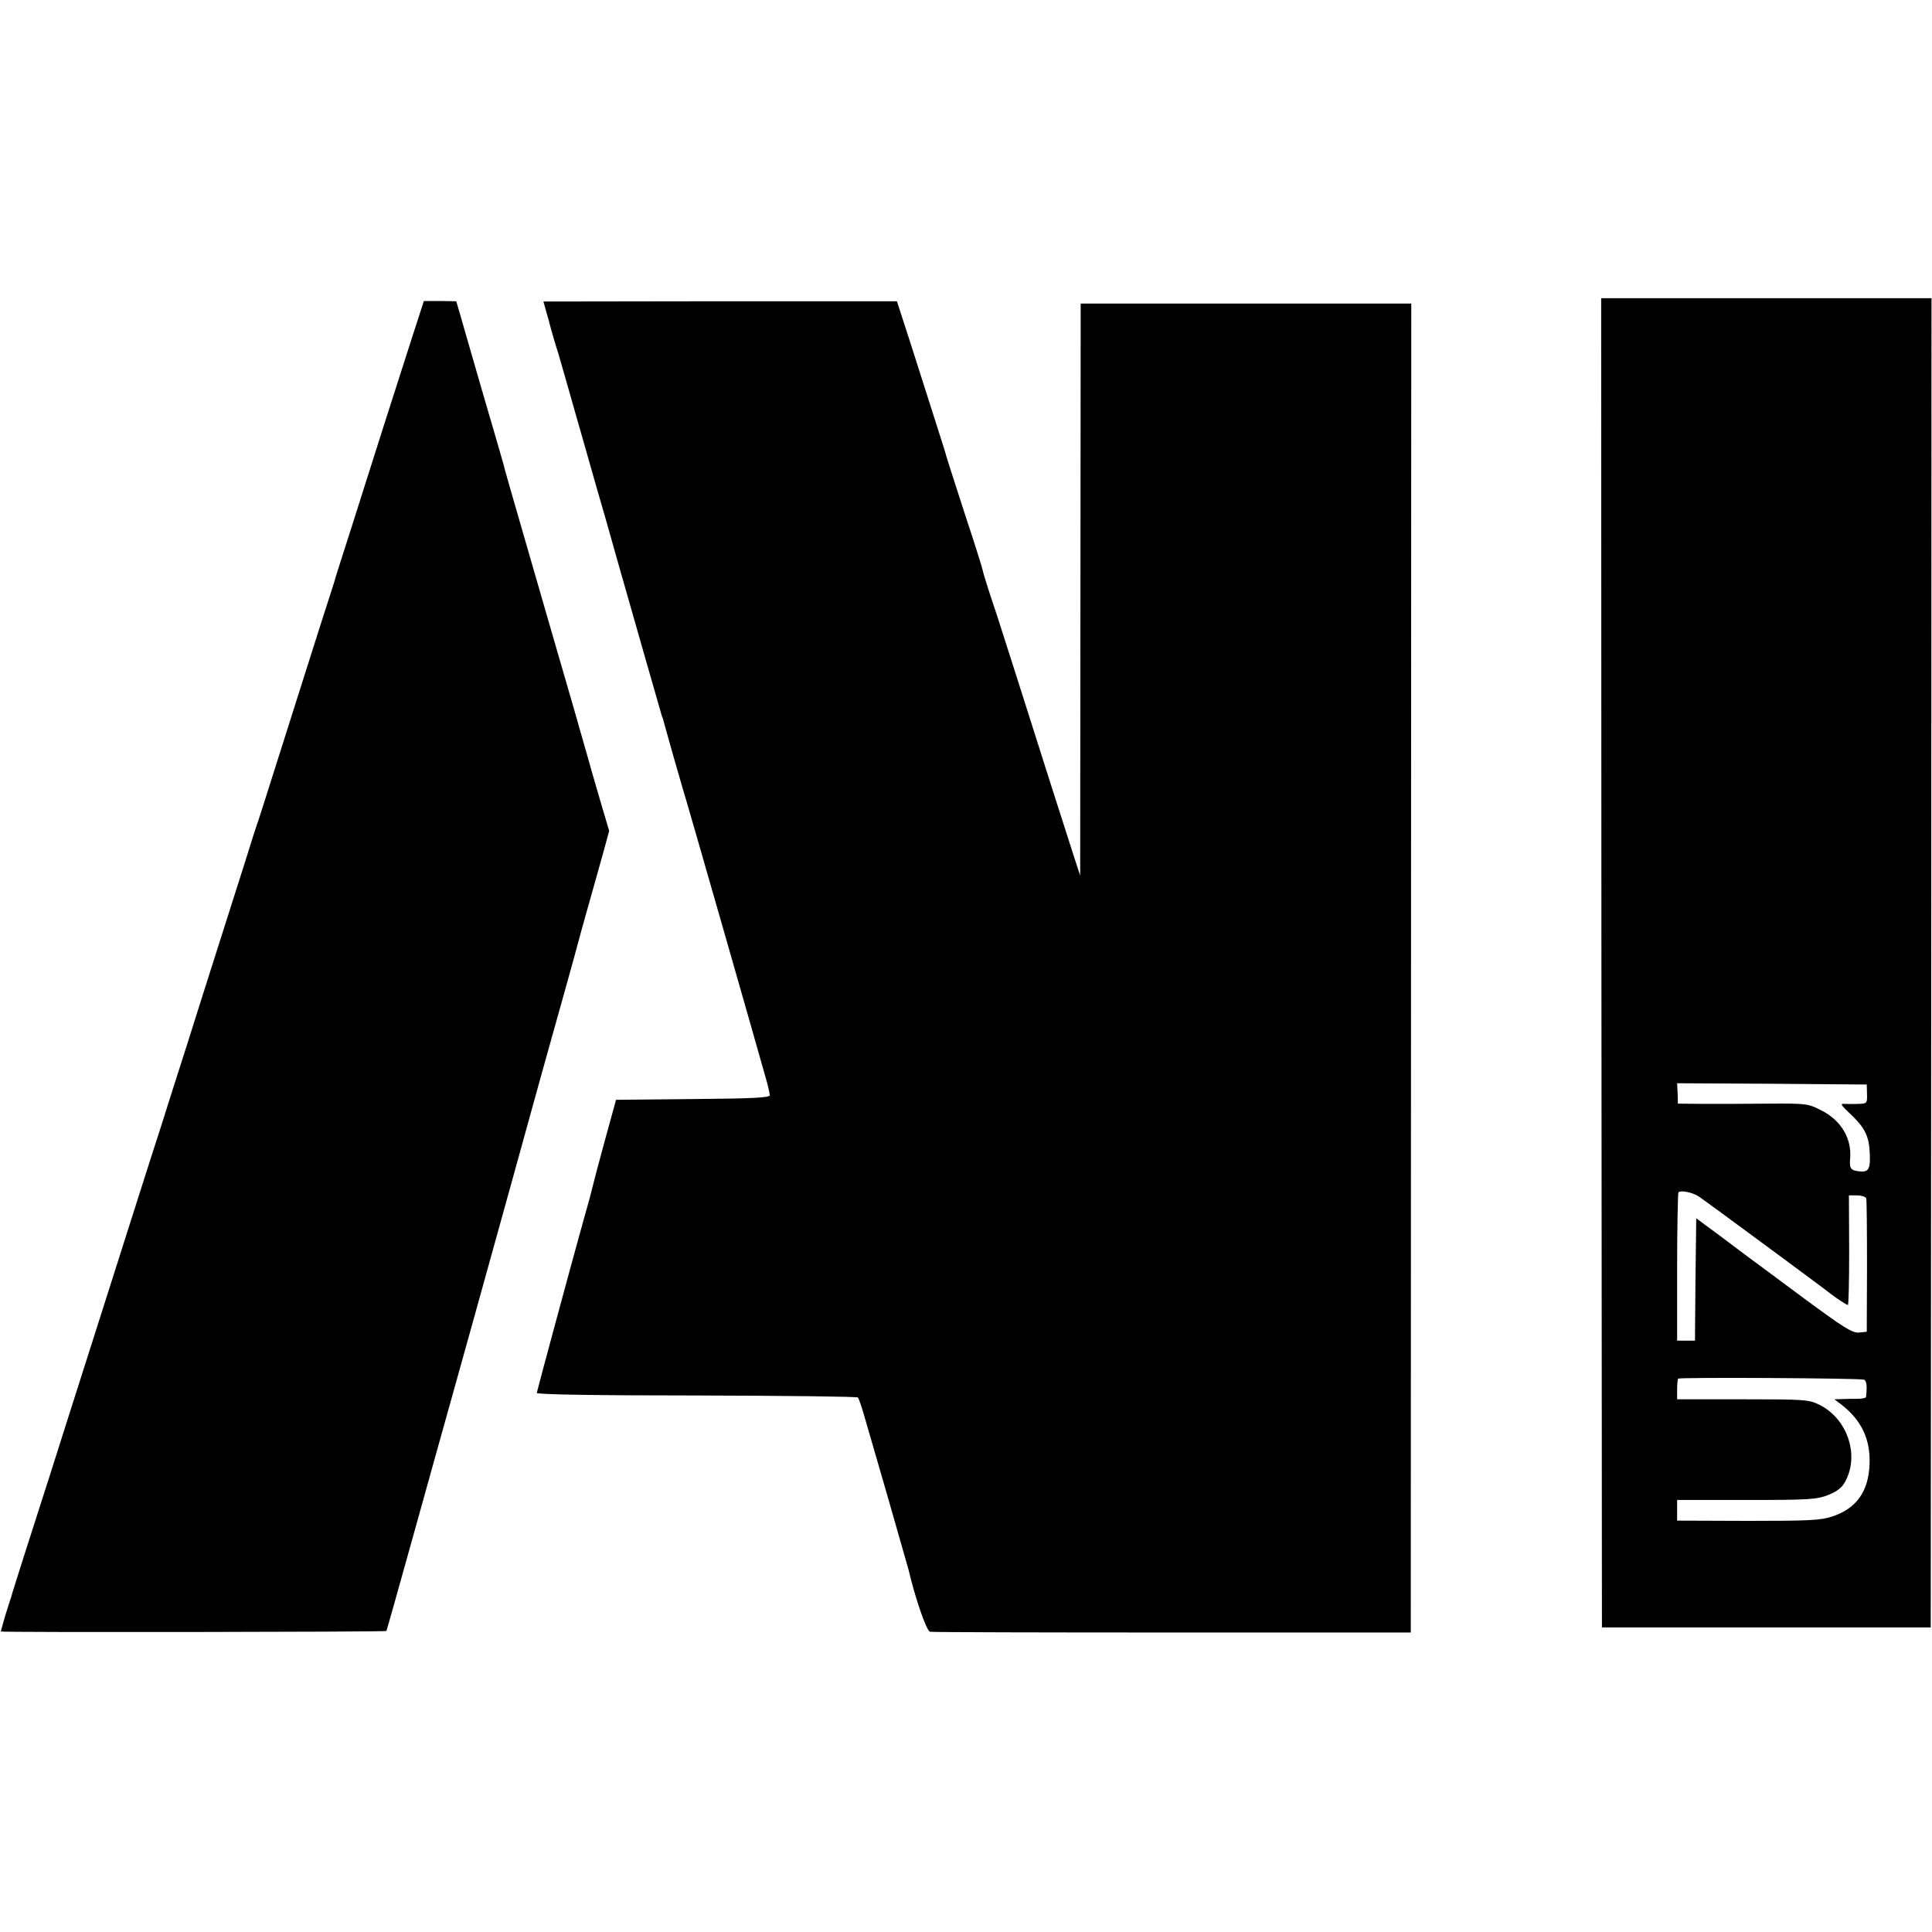
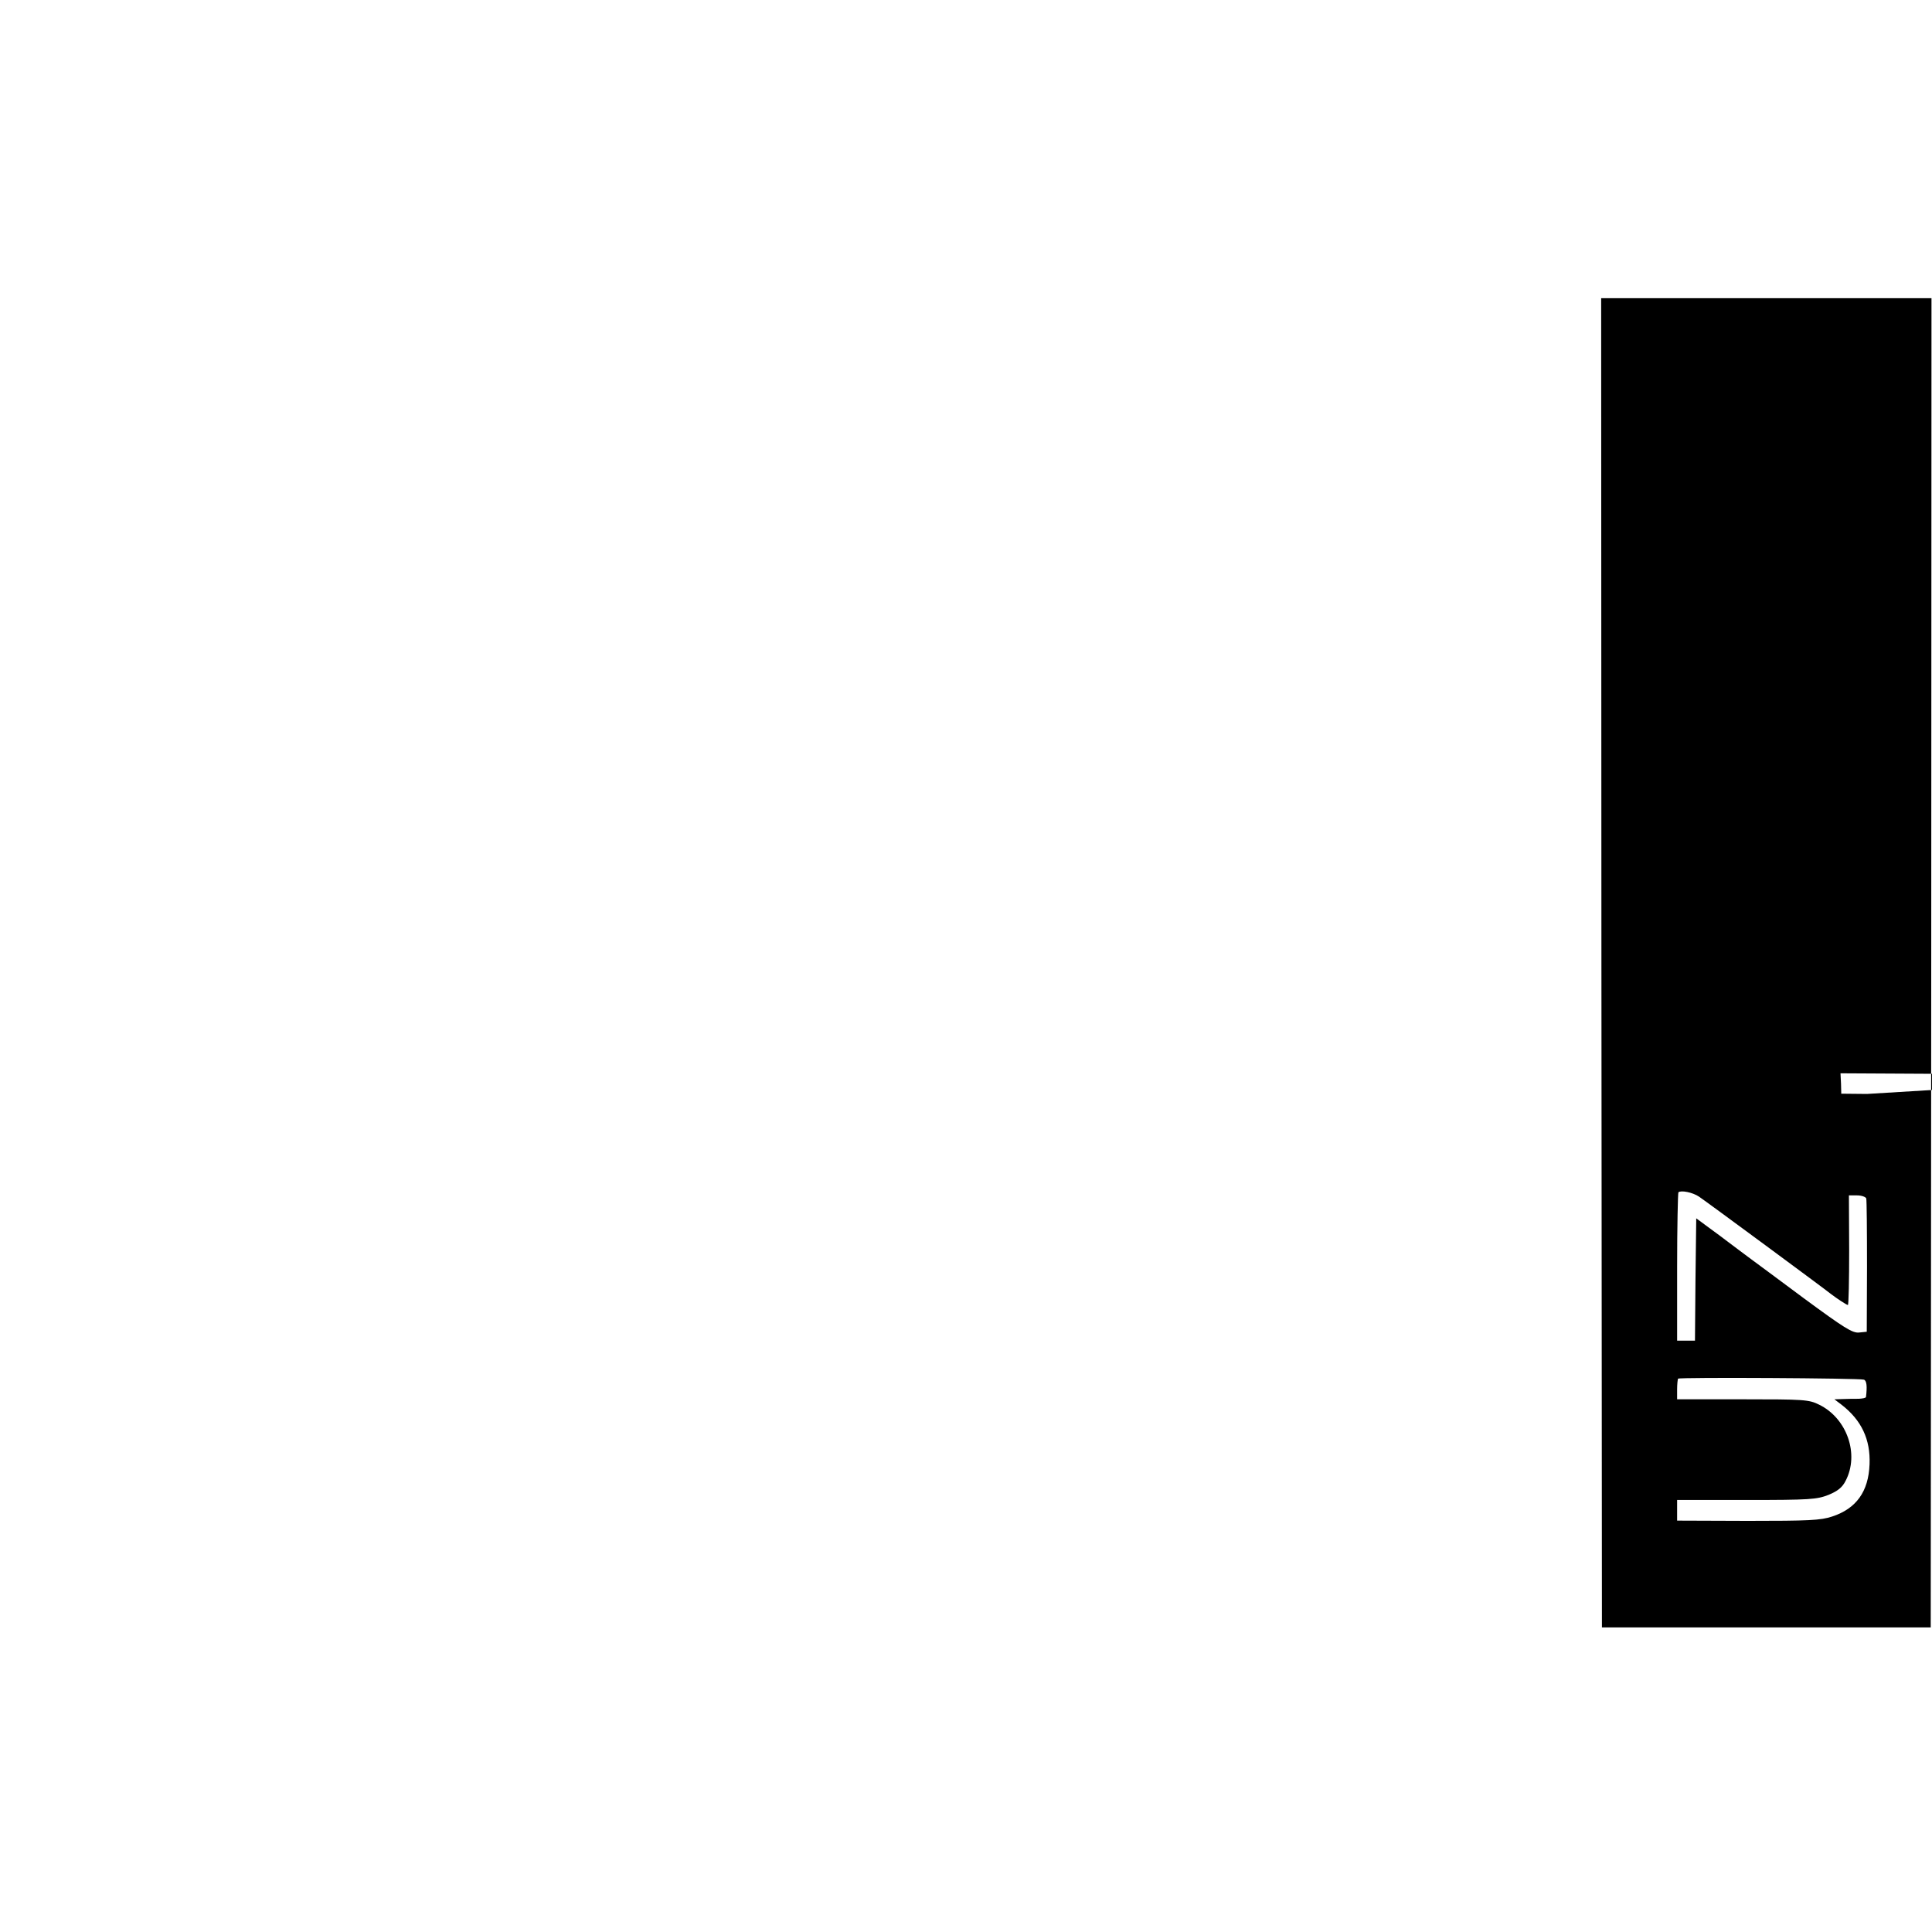
<svg xmlns="http://www.w3.org/2000/svg" version="1.0" width="758pt" height="758pt" viewBox="0 0 758 758" preserveAspectRatio="xMidYMid meet">
  <g transform="translate(0,758) scale(0.1,-0.1)" fill="#000000" stroke="none">
-     <path d="M6283 3803 l2 -2608 645 0 645 0 2 2608 1 2607 -648 0 -648 0 1 -2607z m1042 -515 c1 -37 0 -38 -34 -39 -20 -1 -45 0 -56 0 -16 2 -11 -6 21 -36 56 -52 75 -86 79 -144 5 -73 -2 -88 -36 -85 -38 3 -44 11 -40 52 6 78 -36 149 -114 188 -51 26 -58 27 -206 26 -85 -1 -199 -1 -255 -1 l-101 1 -1 40 -2 40 372 -2 372 -3 1 -37z m-659 -403 c23 -15 496 -364 519 -383 21 -16 60 -42 65 -42 3 0 5 97 5 215 l-1 215 32 0 c18 0 34 -6 36 -12 2 -7 3 -128 3 -268 l-1 -255 -30 -3 c-26 -3 -60 19 -215 133 -101 75 -195 145 -209 155 -14 10 -68 51 -120 90 l-95 70 -3 -240 -2 -240 -35 0 -35 0 0 289 c0 158 3 290 5 293 10 9 56 0 81 -17z m647 -718 c11 -4 13 -27 8 -68 -1 -4 -13 -6 -28 -7 -16 0 -43 0 -62 -1 l-34 -1 29 -22 c77 -60 113 -135 109 -233 -4 -107 -52 -174 -147 -205 -45 -15 -92 -17 -330 -17 l-278 1 0 40 0 41 272 0 c249 0 276 2 322 20 36 15 54 29 67 55 55 105 5 246 -104 299 -40 20 -60 21 -300 21 l-257 0 0 38 c0 21 2 41 4 43 6 6 713 2 729 -4z" />
-     <path d="M1617 6257 c-25 -78 -77 -241 -116 -362 -38 -121 -96 -301 -127 -400 -32 -99 -58 -182 -59 -185 0 -3 -6 -21 -12 -40 -24 -72 -163 -512 -218 -685 -31 -99 -63 -198 -70 -220 -8 -22 -32 -96 -53 -165 -22 -69 -69 -217 -105 -330 -36 -113 -91 -286 -122 -385 -32 -99 -79 -247 -105 -330 -27 -82 -128 -400 -225 -705 -97 -305 -192 -602 -210 -660 -55 -171 -149 -464 -151 -475 -2 -5 -12 -38 -23 -72 -10 -35 -18 -63 -18 -64 9 -4 1510 -2 1513 2 2 4 53 186 114 405 61 220 122 437 135 484 40 143 139 498 235 845 50 182 109 393 130 470 57 203 131 468 135 485 2 8 20 74 40 145 20 72 48 169 61 217 l24 88 -36 122 c-20 68 -44 152 -54 188 -10 36 -77 270 -150 520 -159 550 -171 591 -175 610 -2 8 -38 132 -80 275 -41 143 -82 283 -90 312 l-15 51 -64 1 -63 0 -46 -142z" />
-     <path d="M2152 6326 c10 -39 27 -98 38 -131 10 -33 41 -143 70 -245 29 -102 64 -223 77 -270 23 -79 54 -186 87 -305 48 -169 169 -592 173 -605 4 -8 7 -19 8 -25 5 -20 65 -231 74 -260 10 -29 299 -1039 327 -1140 8 -27 14 -56 14 -62 0 -10 -70 -13 -301 -15 l-302 -3 -44 -160 c-24 -88 -46 -171 -49 -185 -3 -14 -18 -70 -34 -125 -31 -110 -181 -664 -184 -680 0 -6 219 -10 626 -10 345 -1 630 -4 634 -8 3 -3 14 -34 24 -69 10 -35 53 -182 95 -328 42 -146 78 -272 80 -280 25 -108 70 -239 84 -242 9 -2 437 -3 951 -3 l935 0 1 2607 1 2607 -649 0 -648 0 -1 -1122 -1 -1122 -23 70 c-12 39 -51 158 -85 265 -102 322 -201 632 -215 675 -7 22 -23 70 -35 106 -12 37 -23 73 -24 80 -1 8 -33 109 -71 224 -38 116 -69 215 -71 221 -1 6 -20 67 -42 135 -22 68 -65 203 -96 301 l-57 176 -693 0 -694 -1 20 -71z" />
+     <path d="M6283 3803 l2 -2608 645 0 645 0 2 2608 1 2607 -648 0 -648 0 1 -2607z m1042 -515 l-101 1 -1 40 -2 40 372 -2 372 -3 1 -37z m-659 -403 c23 -15 496 -364 519 -383 21 -16 60 -42 65 -42 3 0 5 97 5 215 l-1 215 32 0 c18 0 34 -6 36 -12 2 -7 3 -128 3 -268 l-1 -255 -30 -3 c-26 -3 -60 19 -215 133 -101 75 -195 145 -209 155 -14 10 -68 51 -120 90 l-95 70 -3 -240 -2 -240 -35 0 -35 0 0 289 c0 158 3 290 5 293 10 9 56 0 81 -17z m647 -718 c11 -4 13 -27 8 -68 -1 -4 -13 -6 -28 -7 -16 0 -43 0 -62 -1 l-34 -1 29 -22 c77 -60 113 -135 109 -233 -4 -107 -52 -174 -147 -205 -45 -15 -92 -17 -330 -17 l-278 1 0 40 0 41 272 0 c249 0 276 2 322 20 36 15 54 29 67 55 55 105 5 246 -104 299 -40 20 -60 21 -300 21 l-257 0 0 38 c0 21 2 41 4 43 6 6 713 2 729 -4z" />
  </g>
</svg>